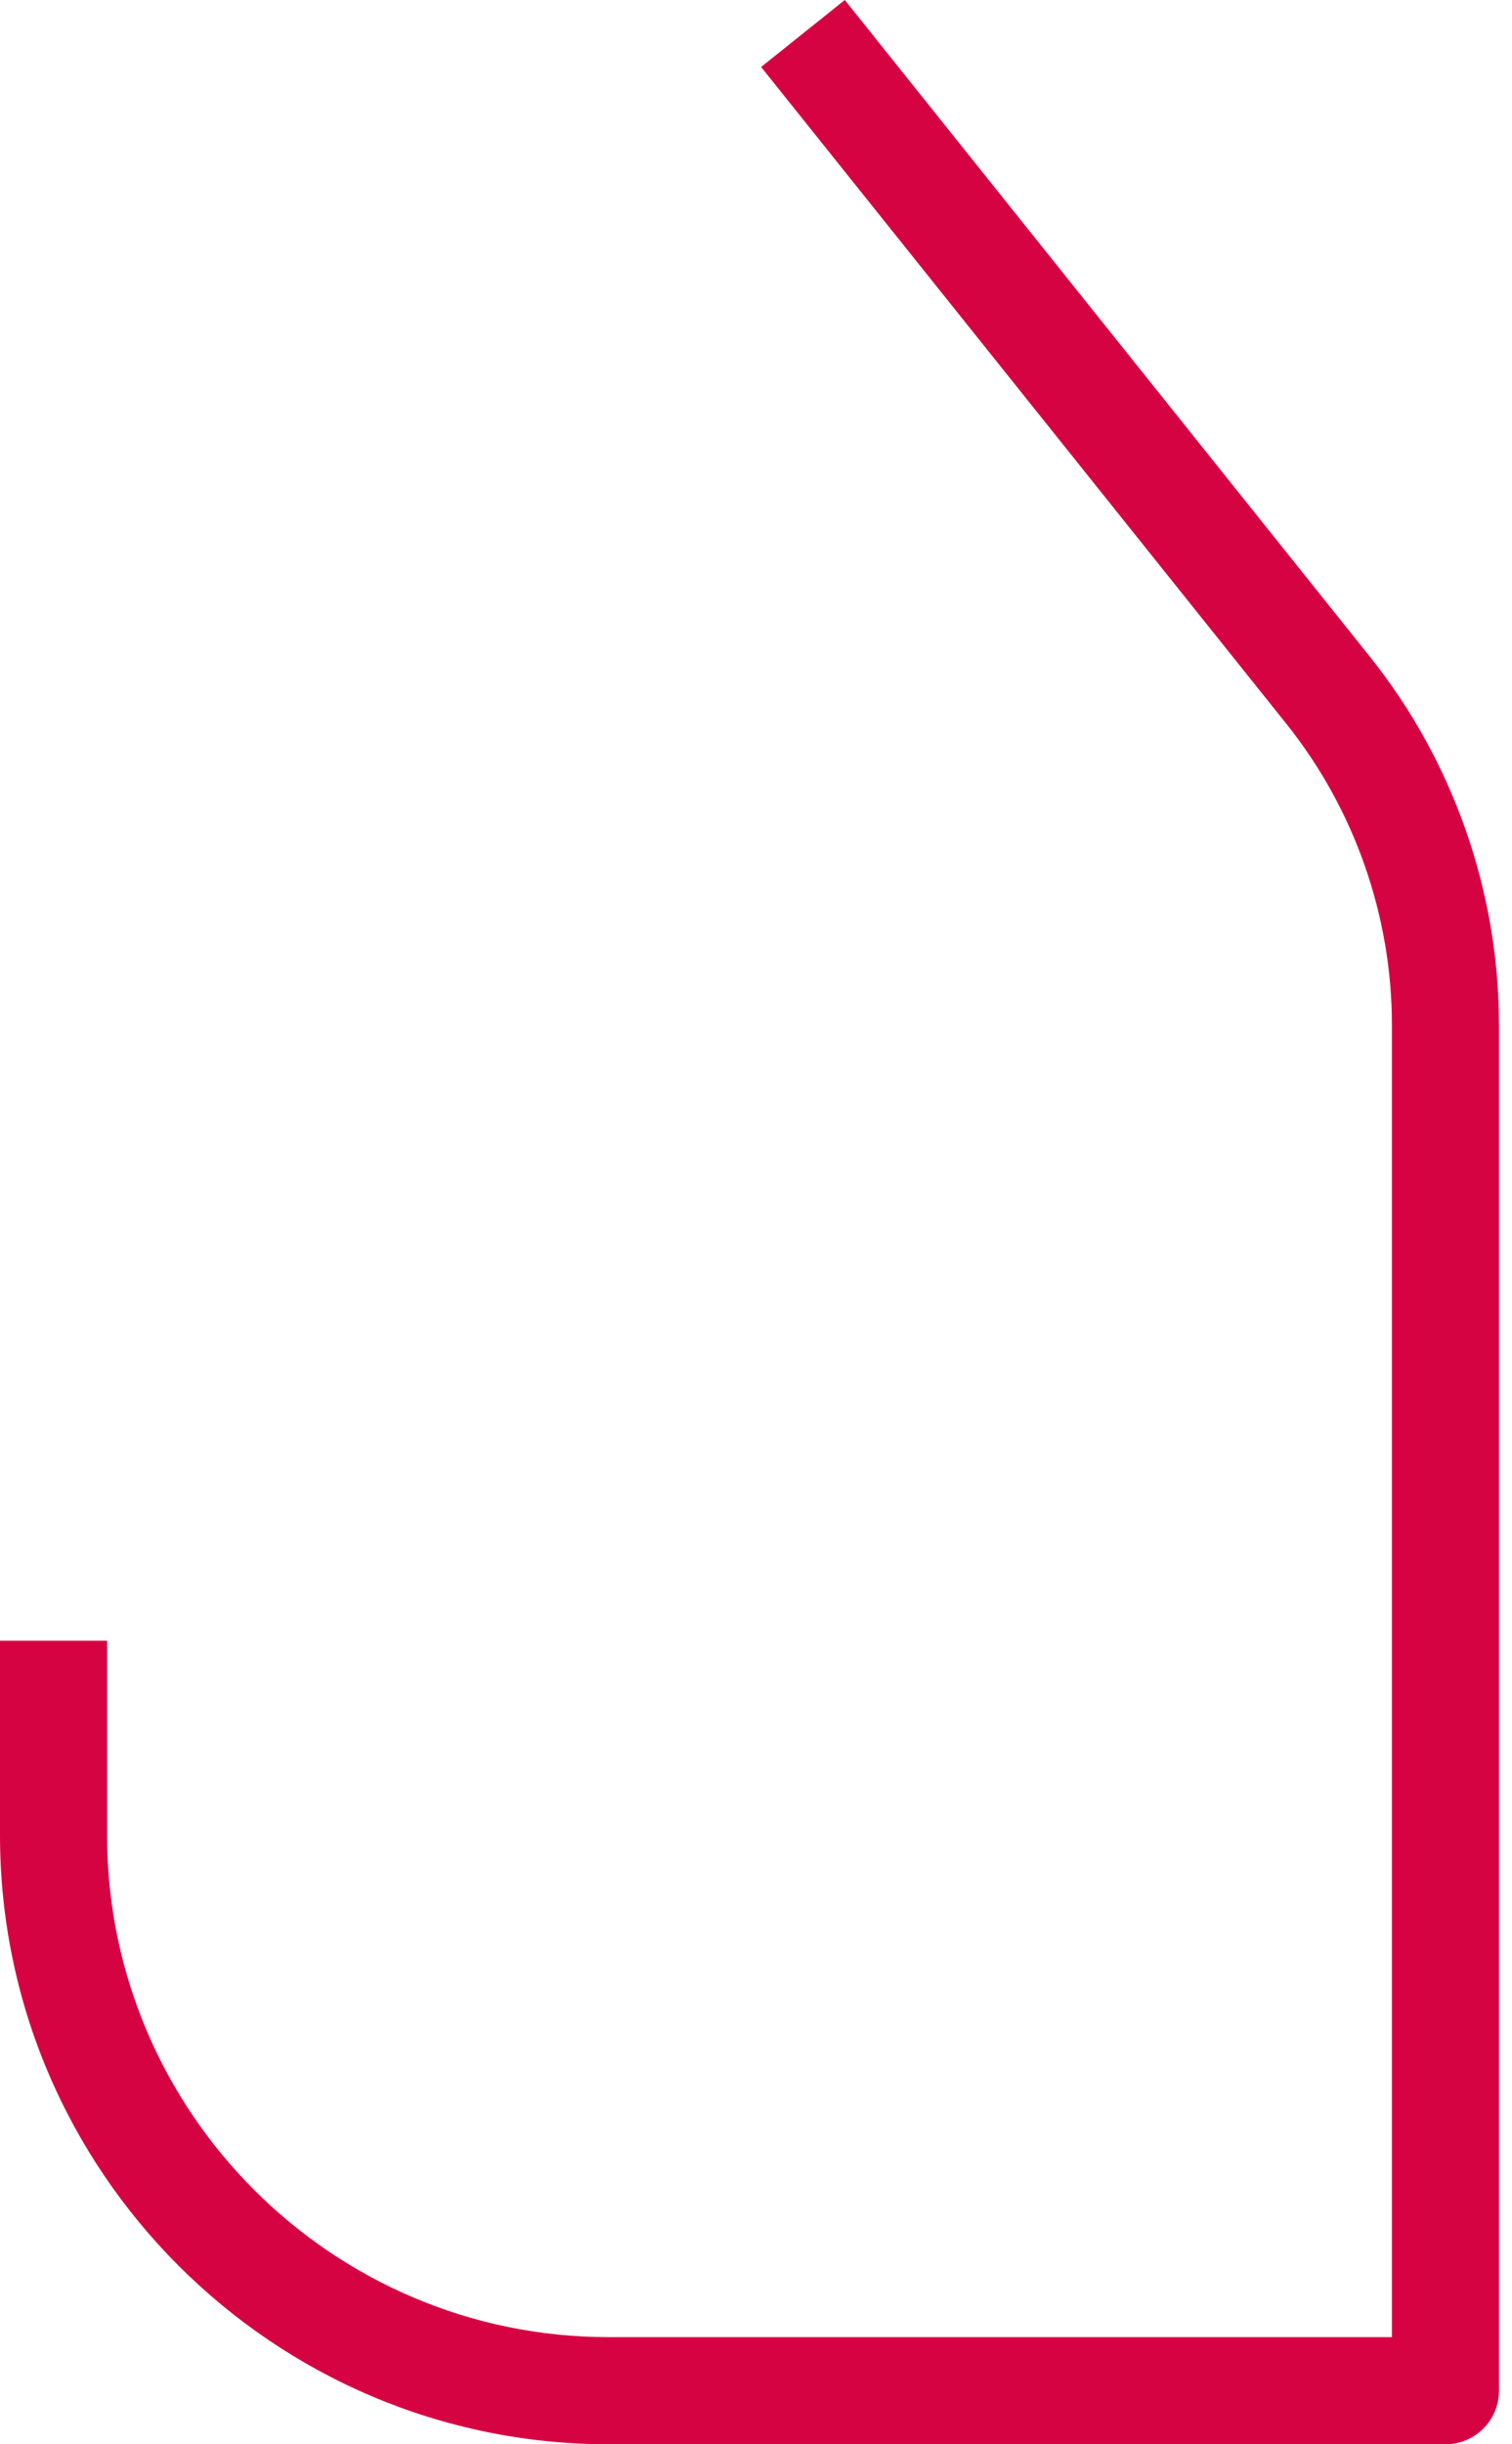
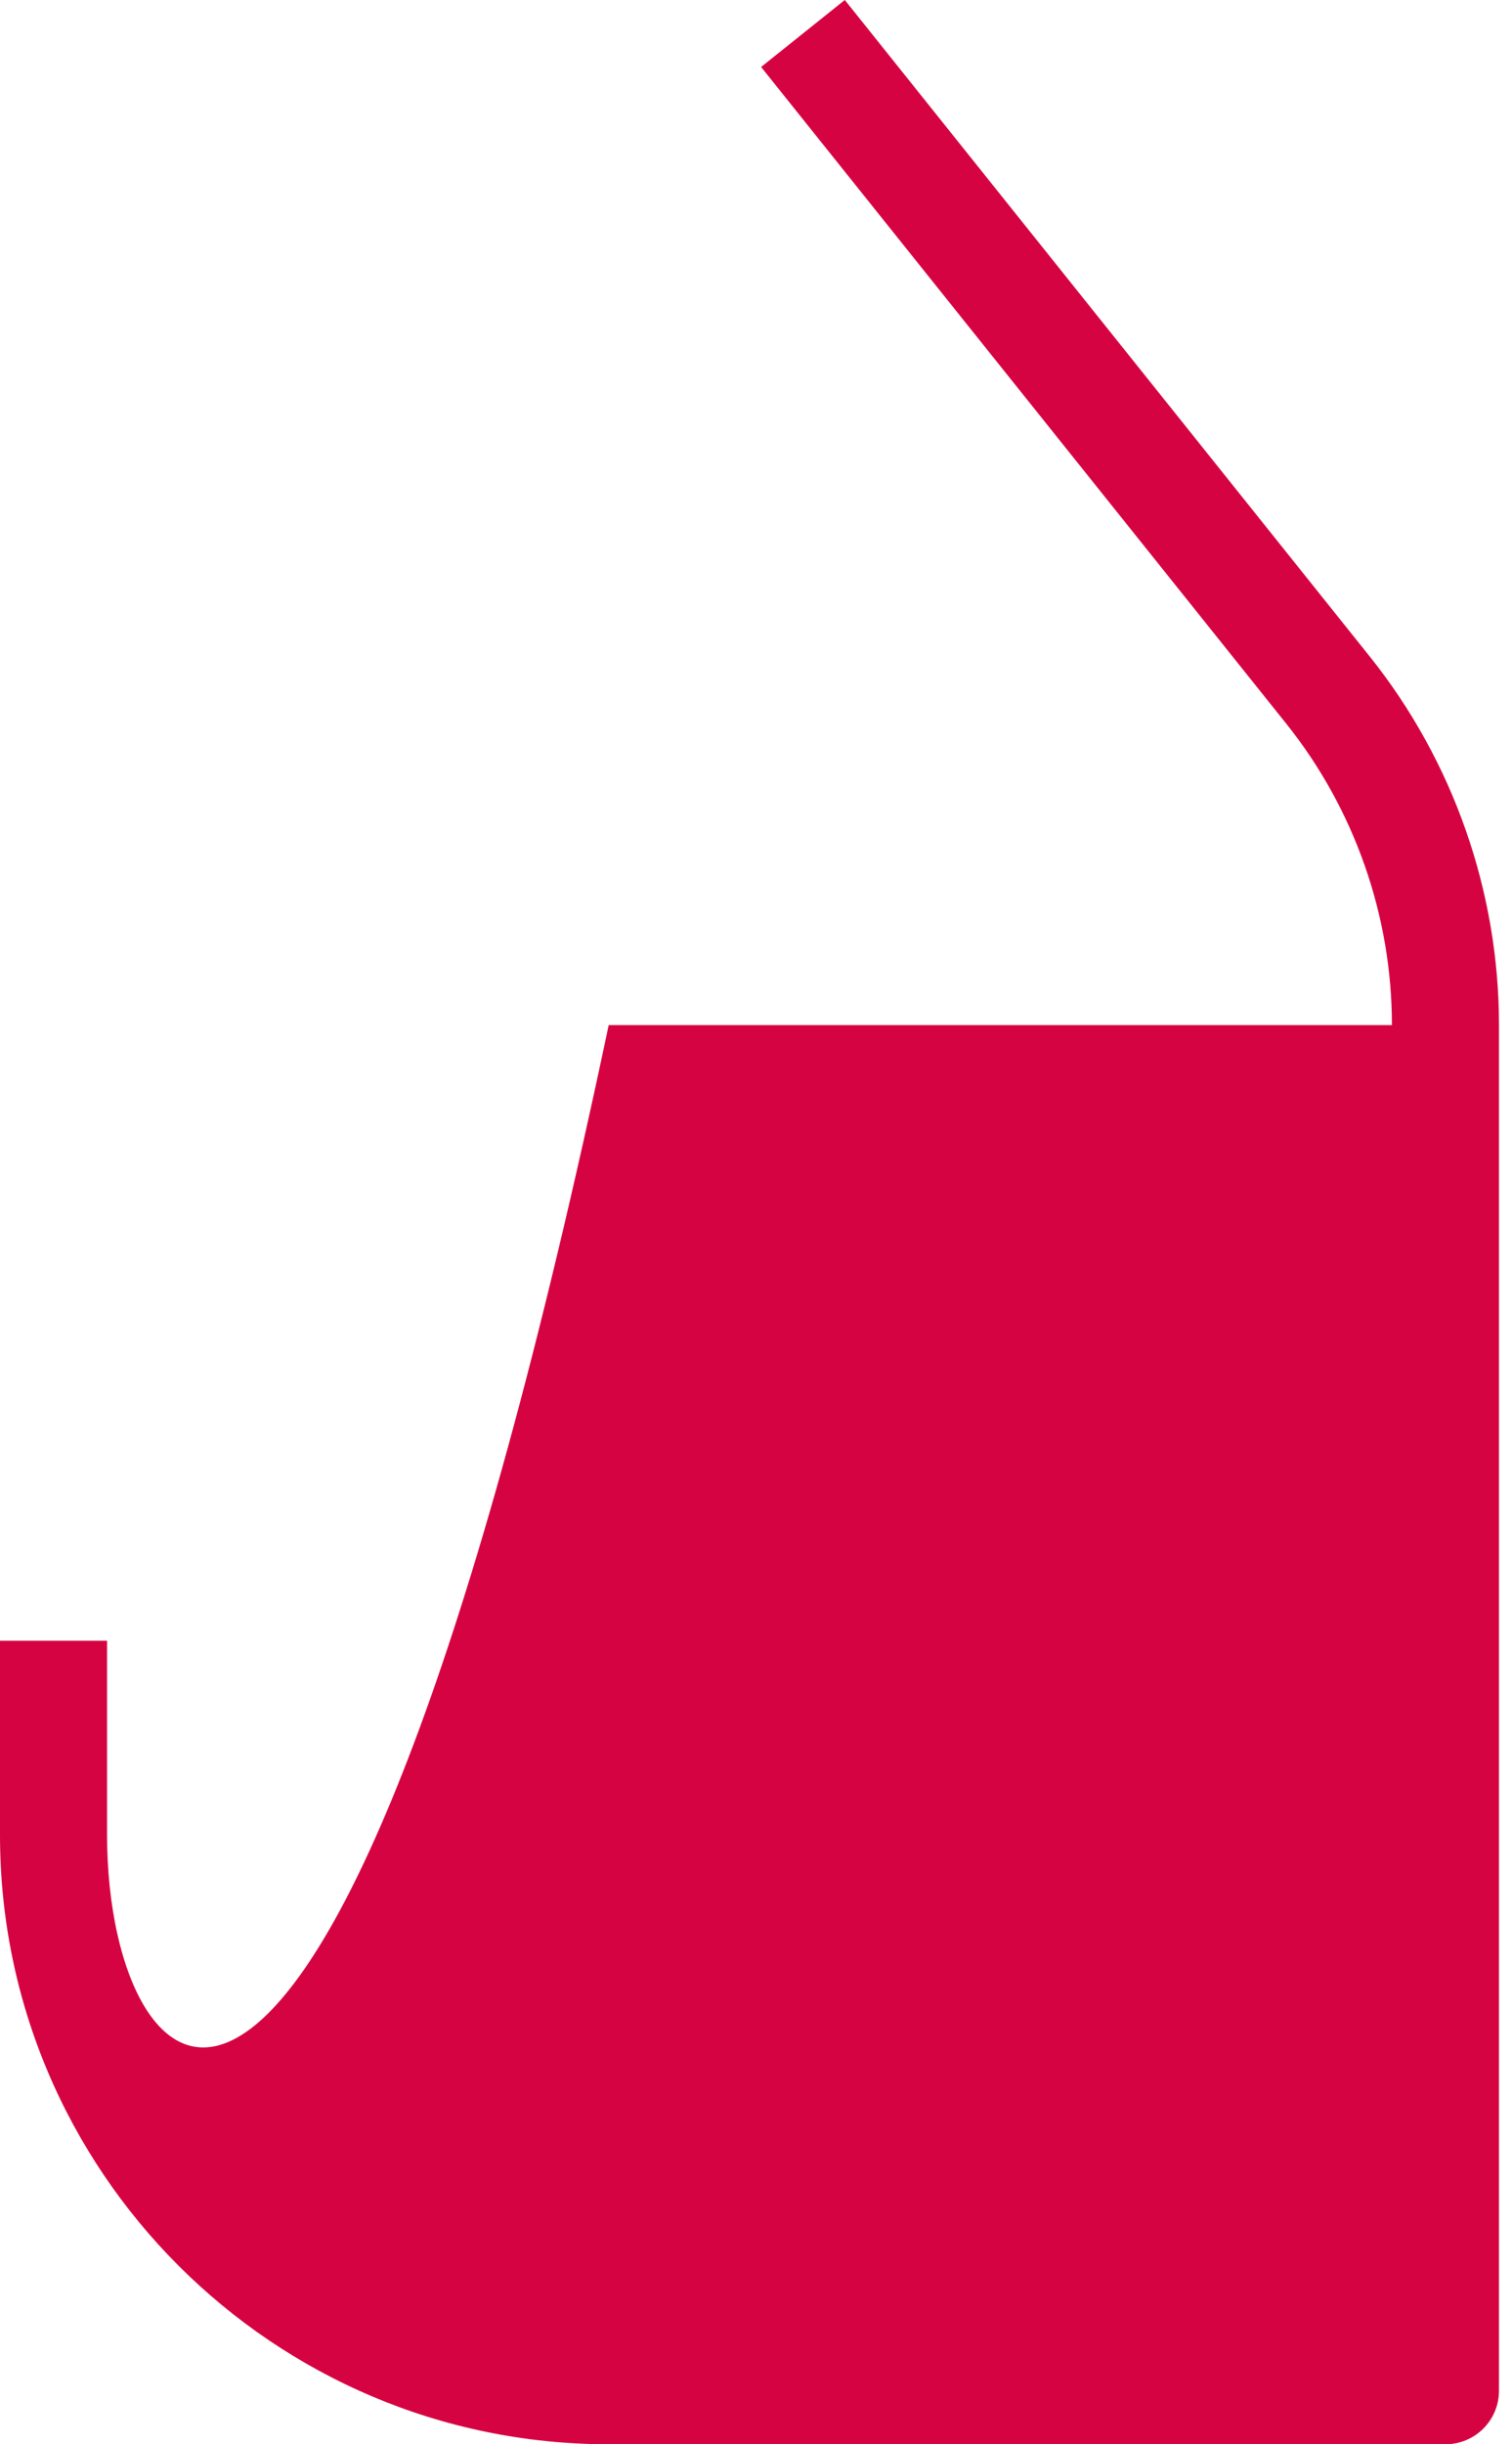
<svg xmlns="http://www.w3.org/2000/svg" width="26" height="42" viewBox="0 0 26 42" fill="none">
-   <path d="M23.558 11.286L14.527 0L13.088 1.151L22.119 12.436C23.291 13.9 23.936 15.739 23.935 17.614V40.159H10.467C5.711 40.159 1.841 36.29 1.841 31.533V28.192H0V31.533C0 37.304 4.696 42 10.467 42H24.855C25.364 42 25.776 41.589 25.776 41.08V17.615C25.777 15.325 24.99 13.077 23.558 11.286Z" fill="#D60342" />
+   <path d="M23.558 11.286L14.527 0L13.088 1.151L22.119 12.436C23.291 13.9 23.936 15.739 23.935 17.614H10.467C5.711 40.159 1.841 36.29 1.841 31.533V28.192H0V31.533C0 37.304 4.696 42 10.467 42H24.855C25.364 42 25.776 41.589 25.776 41.08V17.615C25.777 15.325 24.99 13.077 23.558 11.286Z" fill="#D60342" />
</svg>